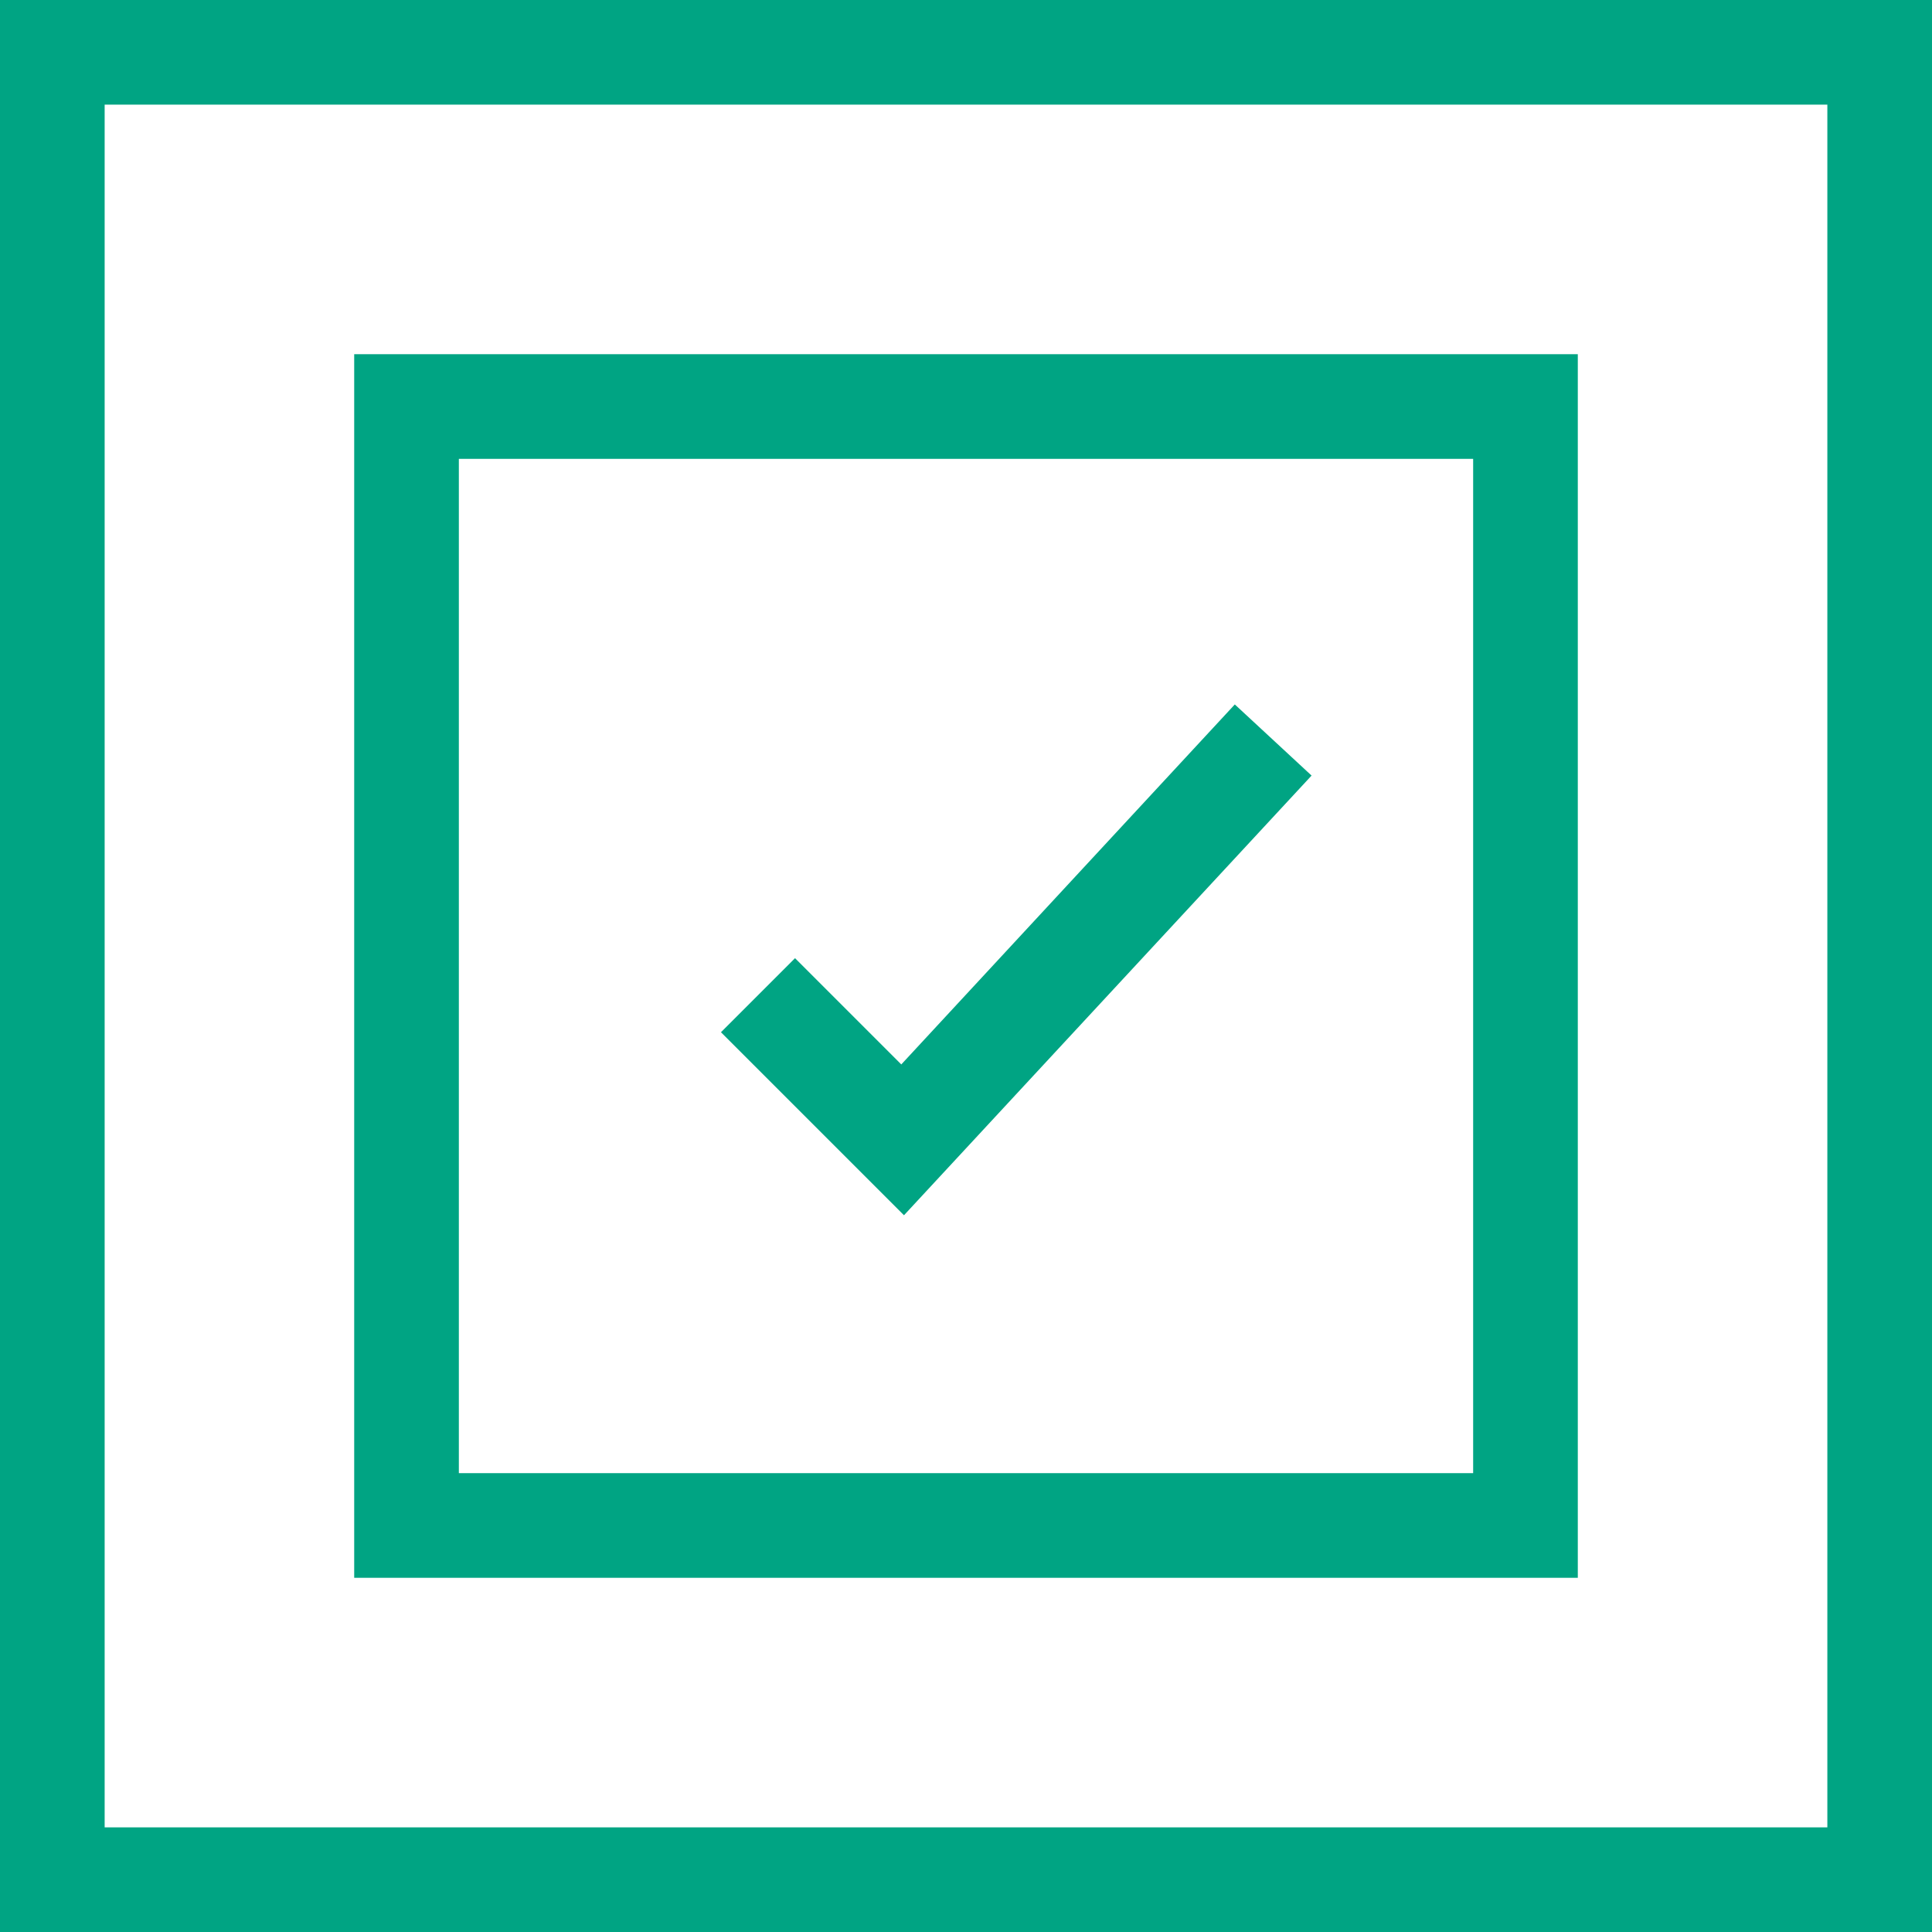
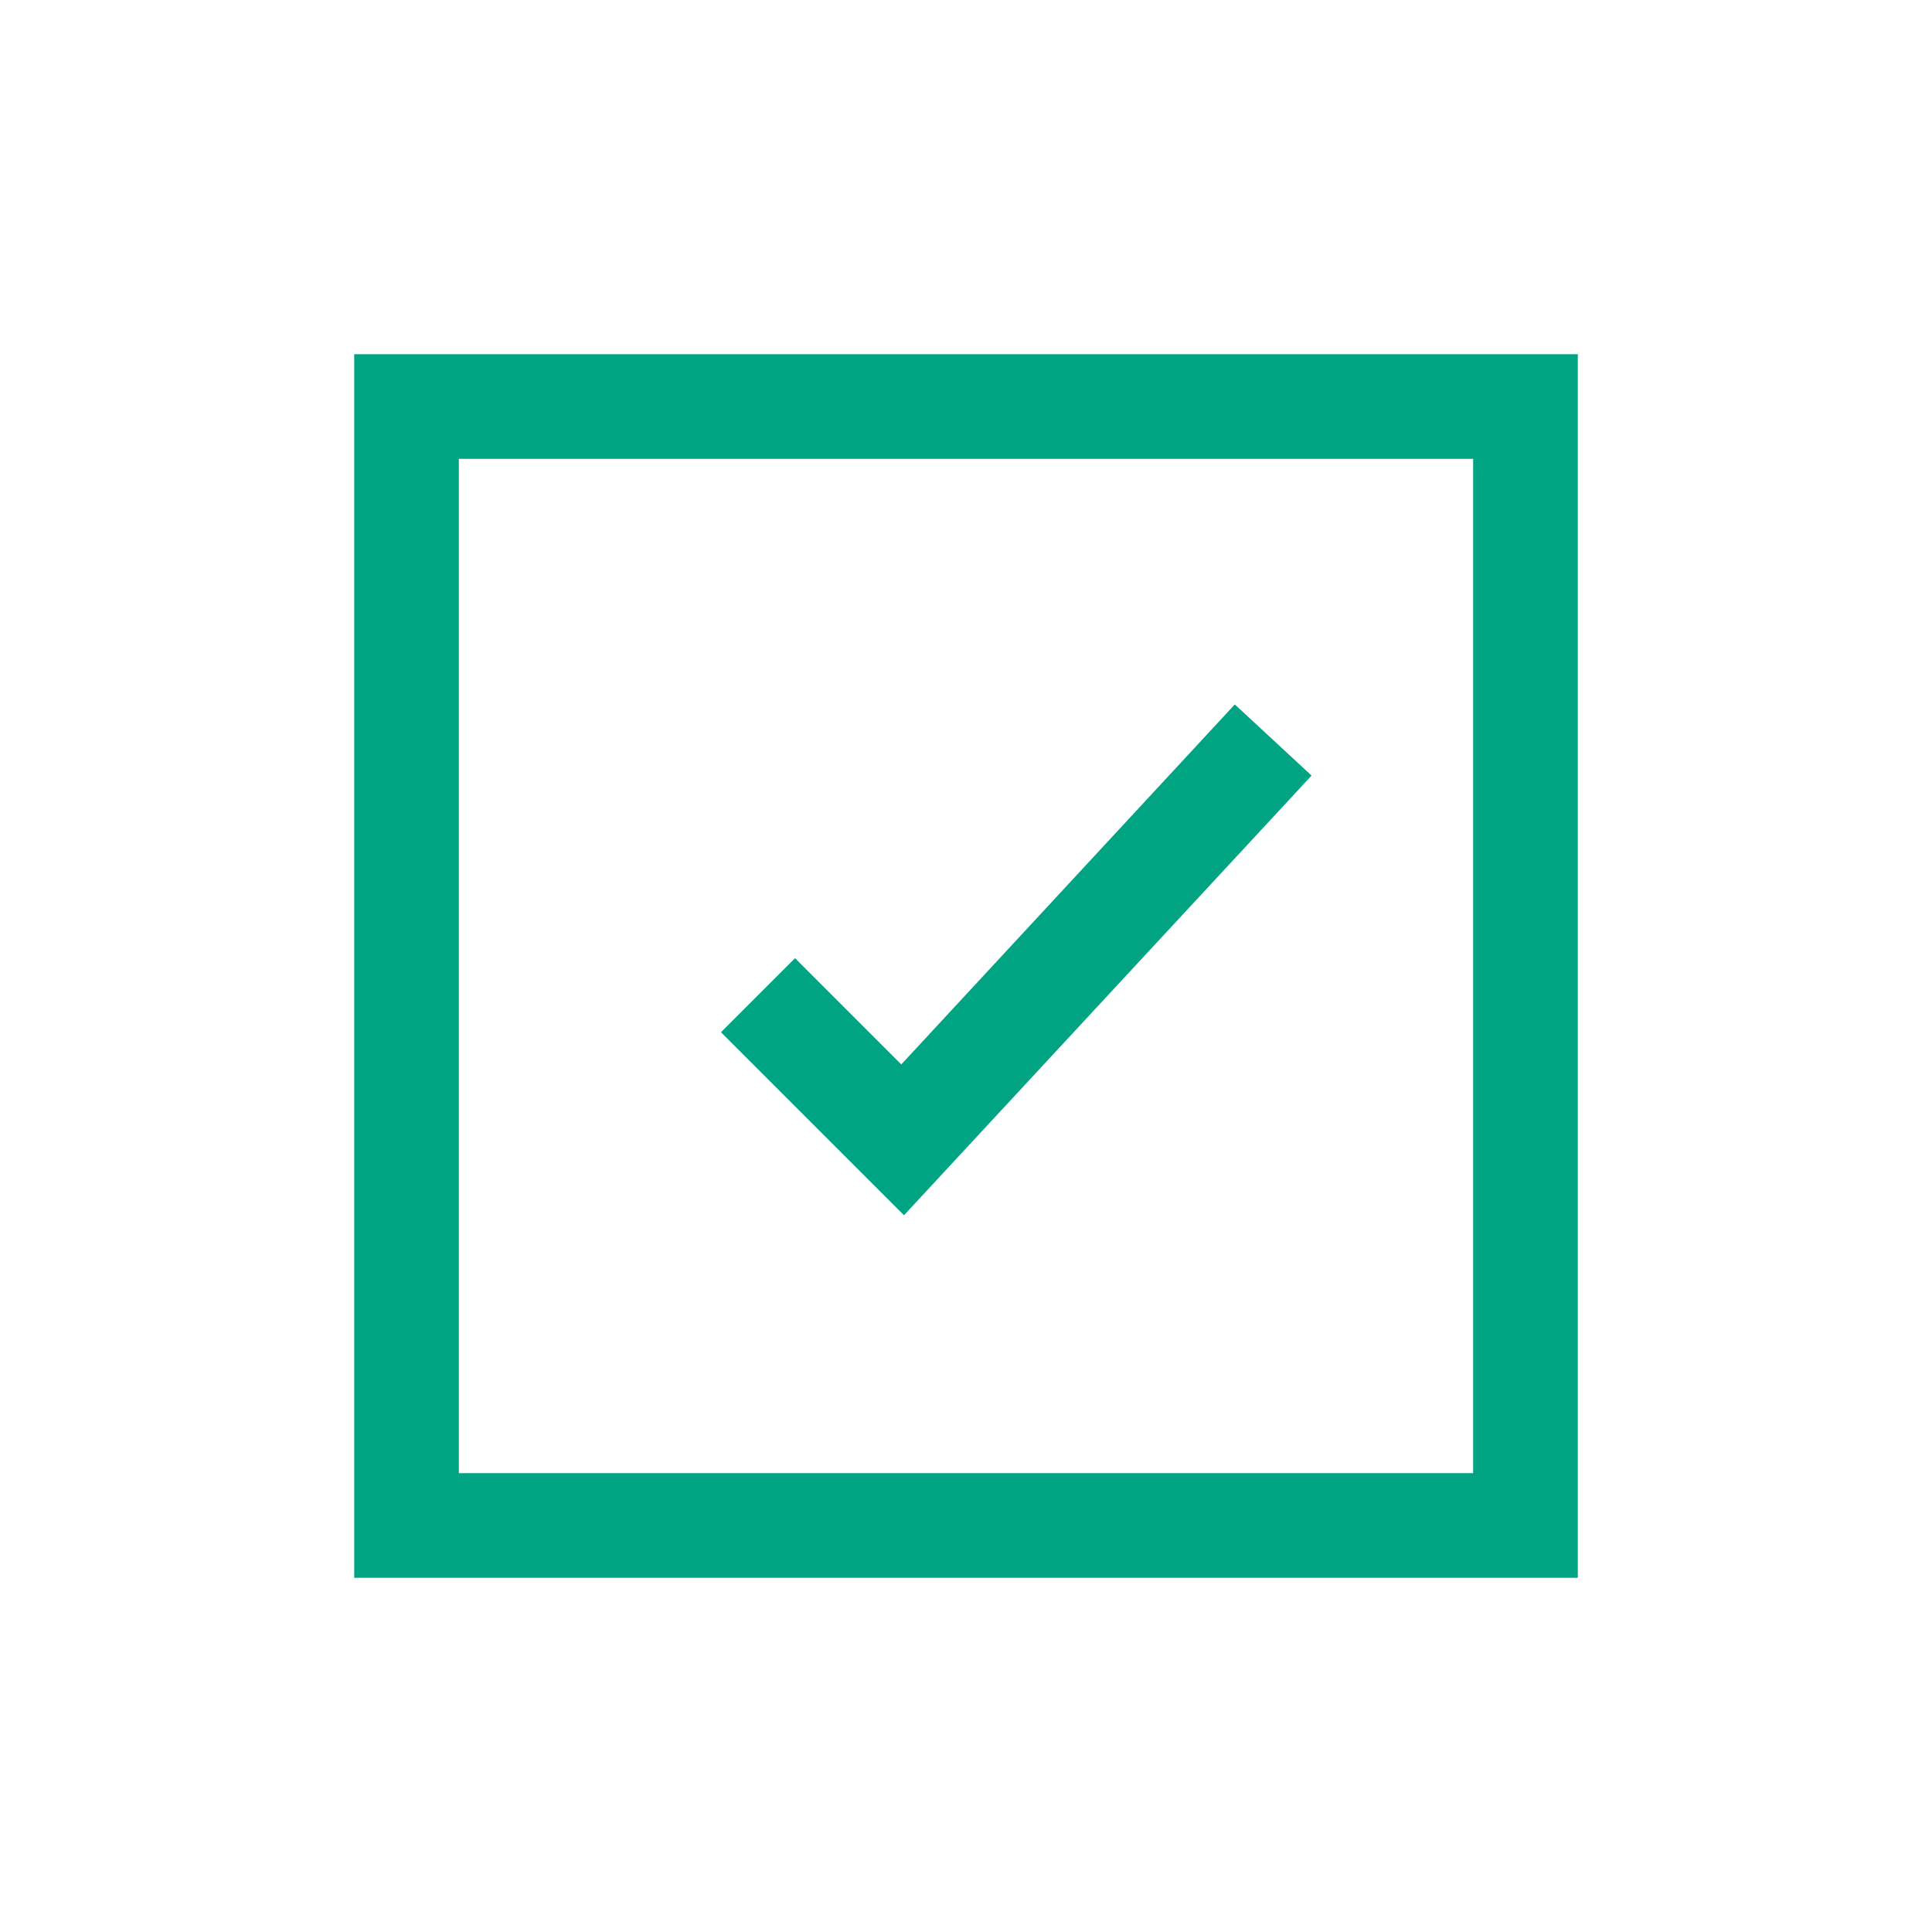
<svg xmlns="http://www.w3.org/2000/svg" width="60" height="60" viewBox="0 0 60 60">
  <g transform="translate(-202.073 -1246.073)">
    <g transform="translate(202 1246)">
-       <path d="M3.25,3.25v53.5h53.5V3.25H3.25M0,0H60V60H0Z" transform="translate(0.073 0.073)" fill="#00a483" />
-     </g>
+       </g>
    <path d="M3.25,3.25v31.5h31.5V3.25H3.25M0,0H38V38H0Z" transform="translate(213.073 1257.073)" fill="#00a483" />
    <path d="M-2221.555-9761.944l-5.684-5.684,2.3-2.3,3.3,3.3,10.358-11.18,2.384,2.209Z" transform="translate(2451.702 11045.758)" fill="#00a483" />
  </g>
</svg>